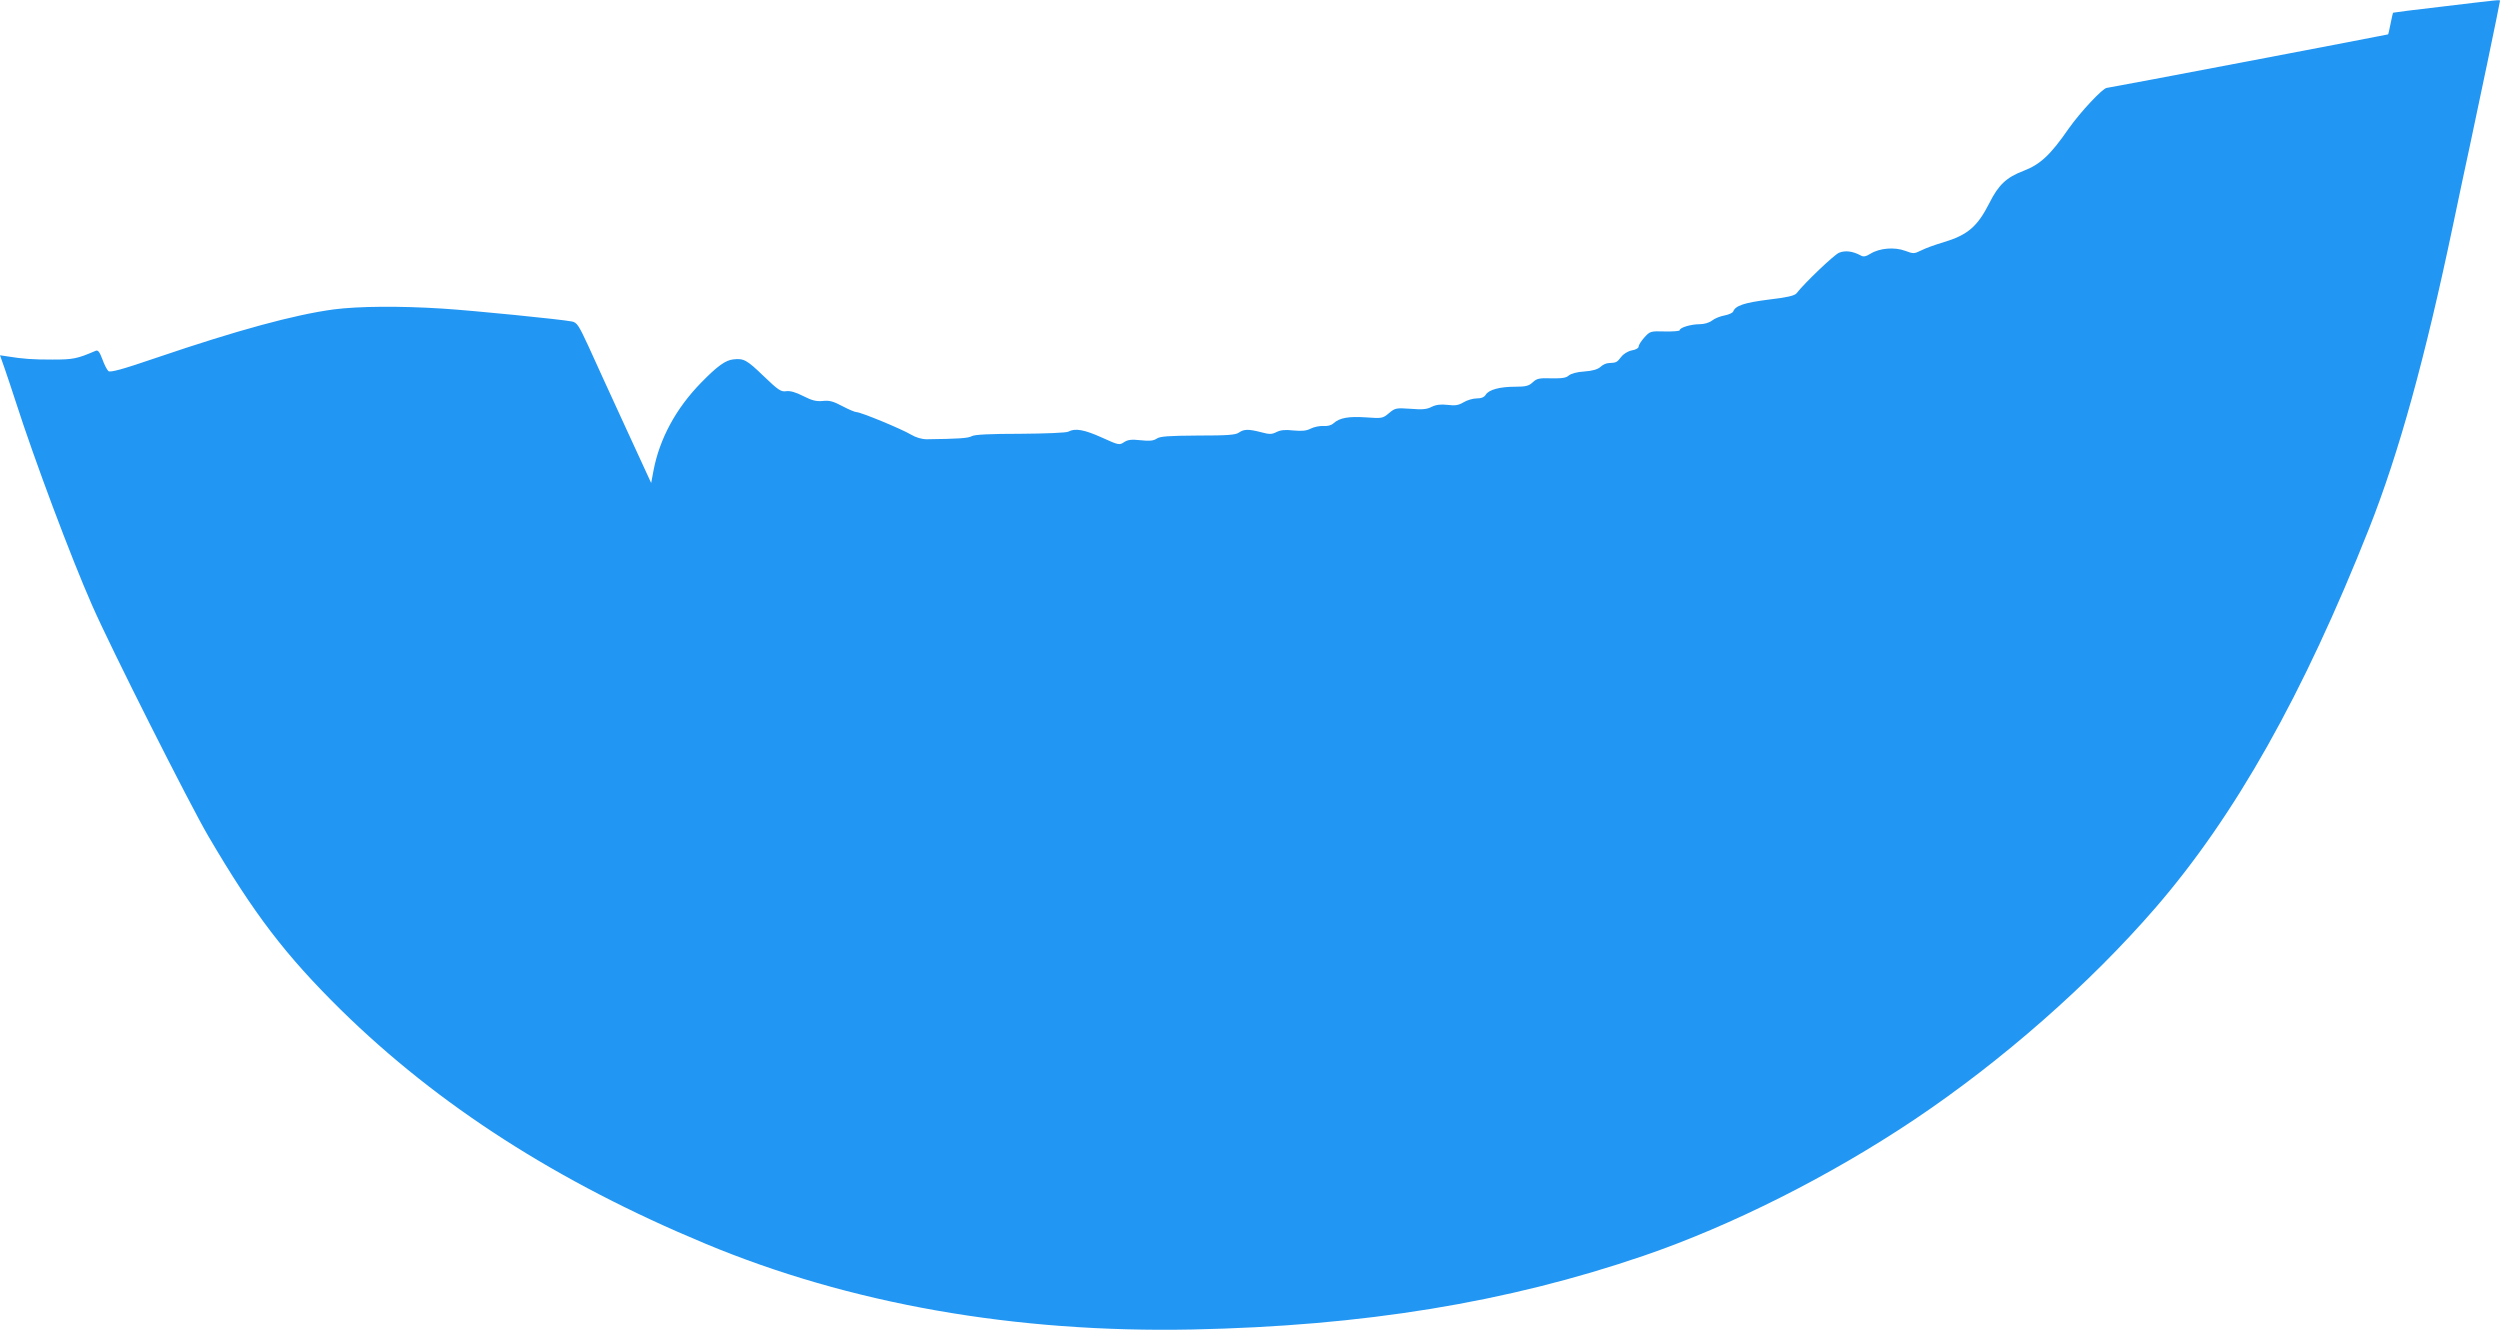
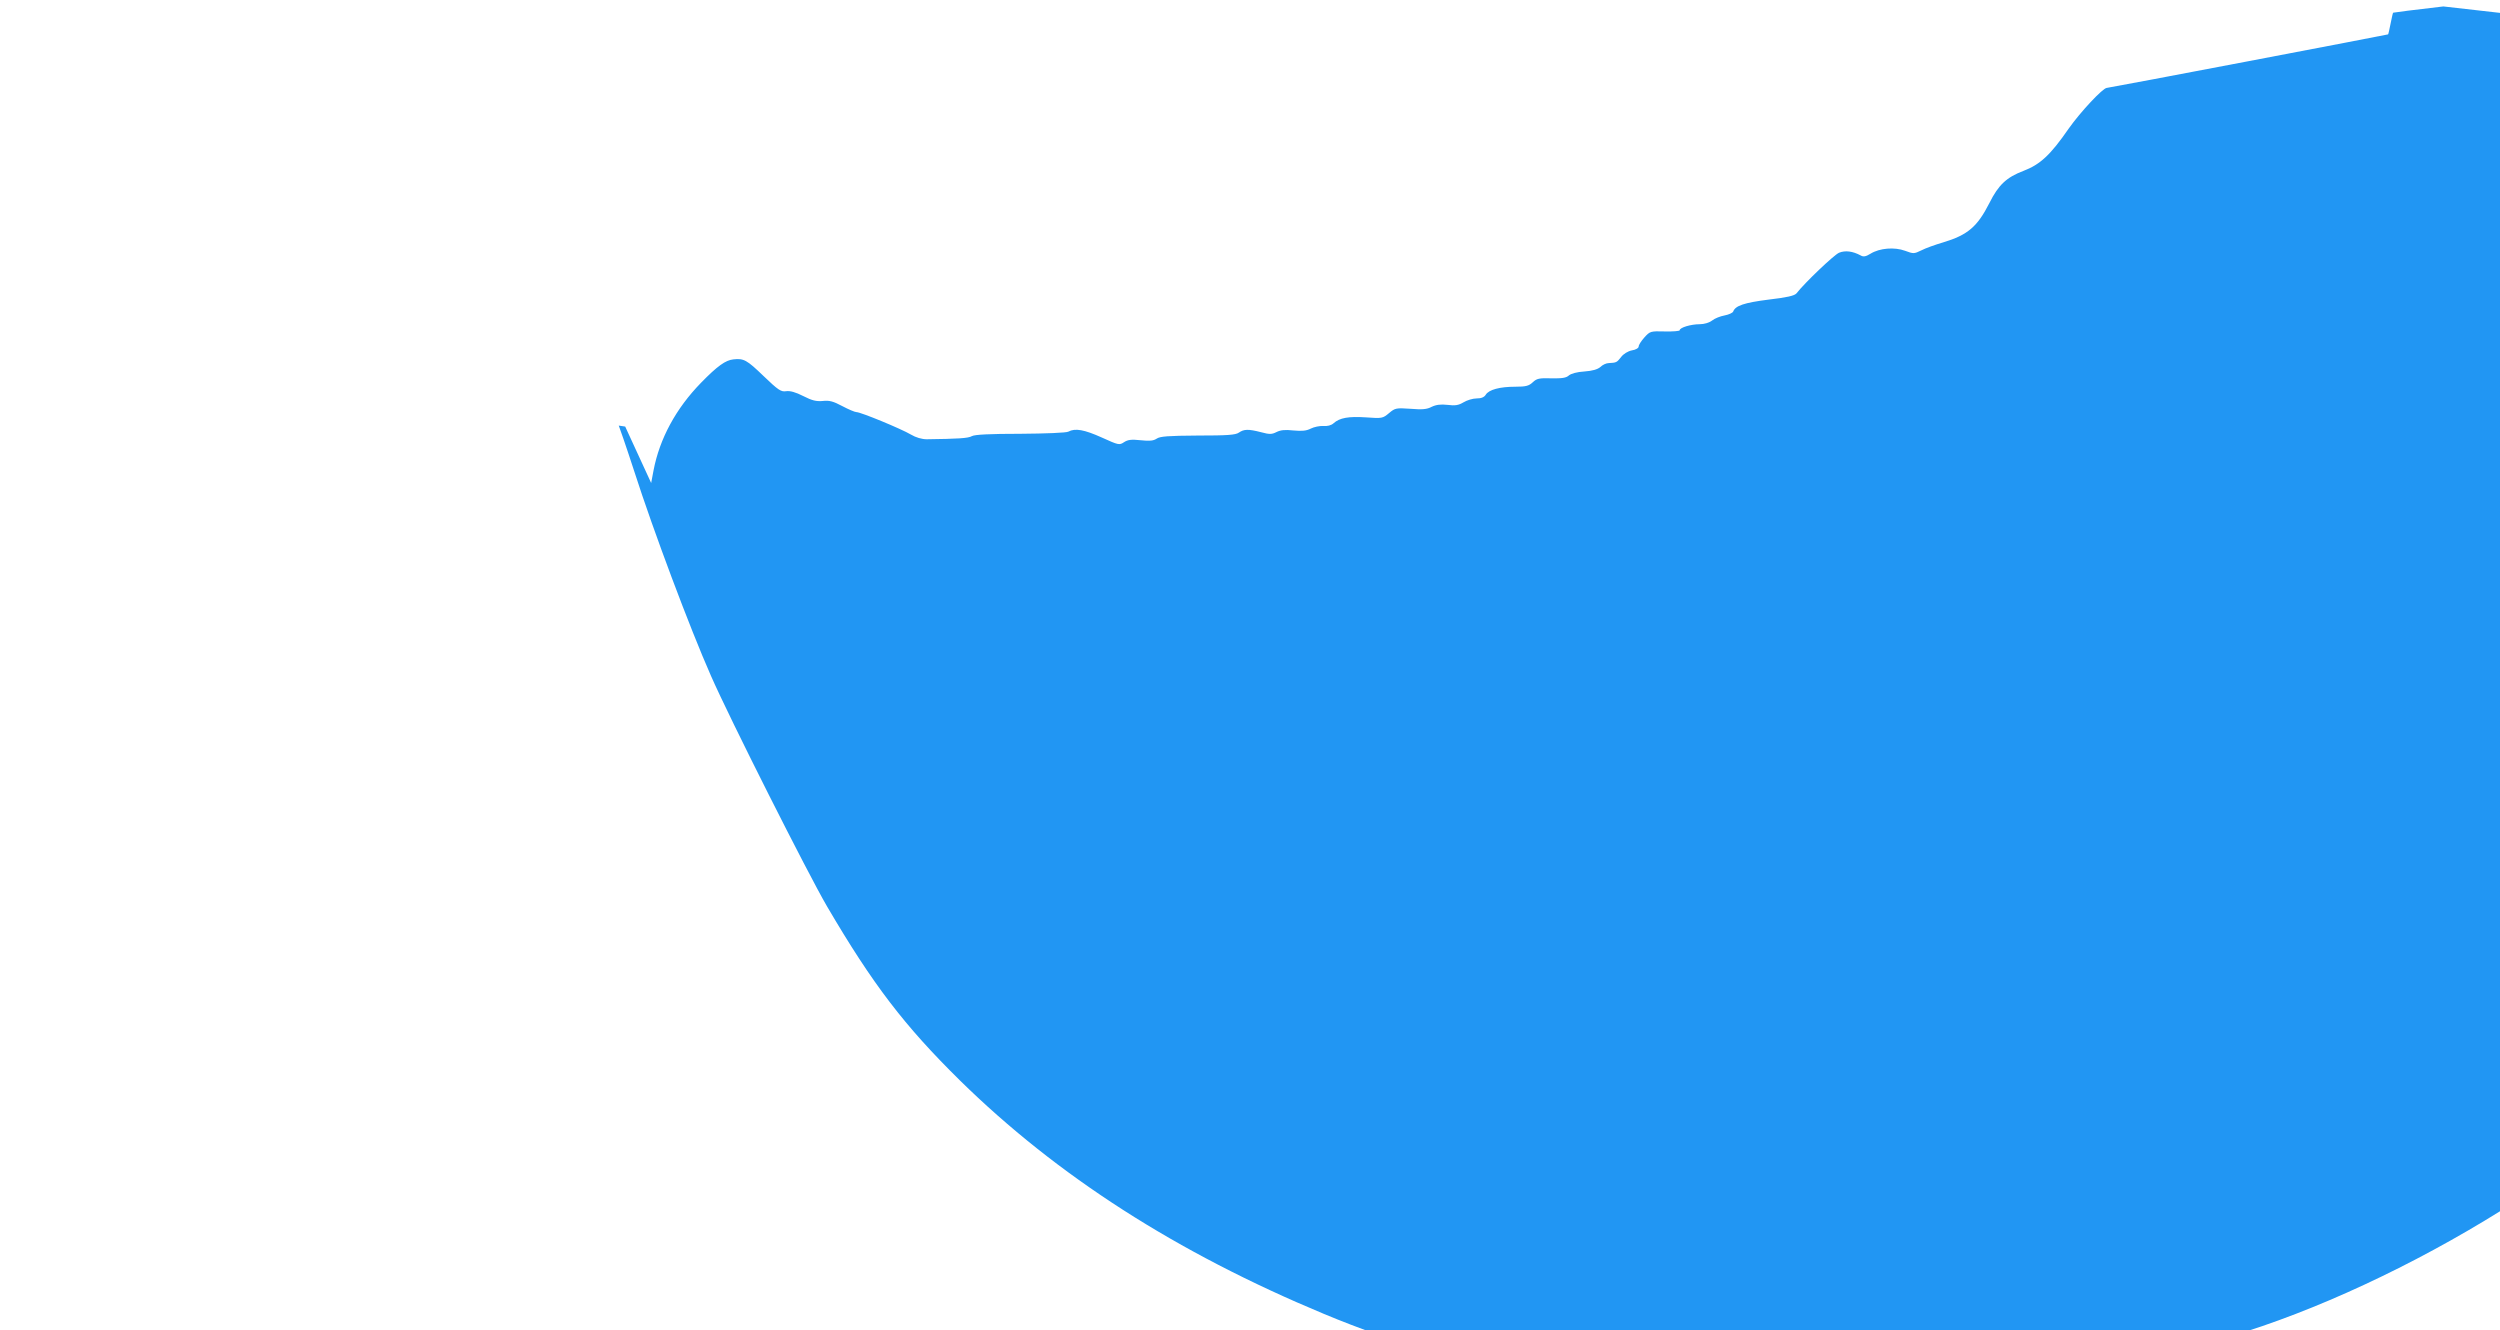
<svg xmlns="http://www.w3.org/2000/svg" version="1.0" width="1280pt" height="681pt" viewBox="0 0 1280 681" preserveAspectRatio="xMidYMid meet">
  <g transform="translate(0,681) scale(0.1,-0.1)" fill="#2196f3" stroke="none">
-     <path d="M12510 6777 c-140 -16 -256 -31 -257 -32 -2 -1 -7 -26 -13 -55 -6 -29 -11 -54 -13 -56 -3 -2 -1429 -274 -1440 -274 -20 0 -135 -123 -195 -208 -94 -136 -146 -184 -232 -217 -87 -33 -128 -72 -174 -164 -62 -122 -111 -164 -237 -202 -41 -12 -91 -30 -112 -41 -37 -18 -40 -18 -83 -2 -54 20 -130 14 -177 -15 -24 -15 -37 -17 -50 -9 -41 22 -79 27 -111 14 -26 -11 -176 -154 -218 -208 -10 -12 -48 -21 -143 -32 -125 -16 -170 -31 -181 -61 -3 -7 -23 -16 -44 -20 -22 -4 -50 -15 -64 -26 -14 -11 -40 -19 -64 -19 -44 0 -102 -17 -102 -31 0 -4 -34 -7 -76 -6 -74 2 -76 1 -105 -31 -16 -18 -29 -38 -29 -46 0 -8 -15 -17 -35 -20 -20 -4 -43 -18 -55 -34 -22 -28 -24 -29 -63 -31 -13 0 -32 -9 -43 -20 -14 -12 -40 -20 -82 -23 -37 -2 -68 -11 -79 -20 -14 -13 -36 -16 -90 -15 -62 2 -75 -1 -95 -20 -20 -19 -36 -23 -89 -23 -80 0 -136 -15 -152 -41 -8 -13 -23 -19 -47 -19 -19 0 -49 -9 -67 -20 -25 -15 -43 -18 -81 -13 -35 4 -59 1 -82 -10 -24 -13 -49 -15 -108 -10 -74 5 -79 4 -110 -22 -32 -27 -36 -28 -117 -22 -90 6 -136 -2 -167 -30 -12 -11 -32 -16 -53 -14 -18 1 -47 -5 -63 -13 -23 -12 -46 -14 -90 -10 -42 5 -66 2 -86 -8 -24 -12 -35 -13 -79 -1 -66 17 -88 16 -114 -2 -17 -12 -59 -15 -211 -15 -151 -1 -193 -4 -210 -16 -17 -11 -36 -13 -82 -8 -47 5 -65 3 -85 -10 -24 -16 -28 -15 -114 24 -89 40 -136 49 -171 30 -10 -6 -116 -10 -246 -11 -156 0 -234 -4 -248 -12 -18 -11 -73 -14 -231 -16 -25 0 -56 9 -81 24 -51 30 -257 115 -279 115 -8 0 -41 14 -73 31 -45 24 -66 30 -99 26 -33 -3 -55 2 -100 25 -39 20 -68 28 -88 25 -26 -4 -40 5 -117 79 -84 81 -100 90 -153 84 -40 -4 -82 -34 -165 -119 -130 -133 -213 -288 -244 -450 l-12 -64 -133 289 c-73 159 -158 344 -188 411 -50 108 -59 122 -85 127 -55 11 -505 56 -663 66 -220 14 -430 12 -555 -4 -202 -27 -495 -107 -904 -246 -181 -62 -241 -78 -251 -70 -7 6 -21 33 -31 61 -14 37 -22 48 -34 43 -95 -41 -115 -45 -222 -45 -101 0 -148 3 -235 17 l-33 5 24 -68 c13 -37 38 -113 56 -168 96 -299 285 -803 392 -1045 94 -215 497 -1014 594 -1180 235 -401 396 -611 680 -891 498 -489 1110 -882 1864 -1196 740 -309 1587 -458 2495 -440 876 18 1610 138 2309 377 450 154 955 408 1388 698 449 301 896 694 1233 1083 409 473 757 1091 1095 1944 153 387 286 869 430 1555 28 135 67 317 86 405 33 152 154 732 154 741 0 6 -6 5 -290 -29z" />
+     <path d="M12510 6777 c-140 -16 -256 -31 -257 -32 -2 -1 -7 -26 -13 -55 -6 -29 -11 -54 -13 -56 -3 -2 -1429 -274 -1440 -274 -20 0 -135 -123 -195 -208 -94 -136 -146 -184 -232 -217 -87 -33 -128 -72 -174 -164 -62 -122 -111 -164 -237 -202 -41 -12 -91 -30 -112 -41 -37 -18 -40 -18 -83 -2 -54 20 -130 14 -177 -15 -24 -15 -37 -17 -50 -9 -41 22 -79 27 -111 14 -26 -11 -176 -154 -218 -208 -10 -12 -48 -21 -143 -32 -125 -16 -170 -31 -181 -61 -3 -7 -23 -16 -44 -20 -22 -4 -50 -15 -64 -26 -14 -11 -40 -19 -64 -19 -44 0 -102 -17 -102 -31 0 -4 -34 -7 -76 -6 -74 2 -76 1 -105 -31 -16 -18 -29 -38 -29 -46 0 -8 -15 -17 -35 -20 -20 -4 -43 -18 -55 -34 -22 -28 -24 -29 -63 -31 -13 0 -32 -9 -43 -20 -14 -12 -40 -20 -82 -23 -37 -2 -68 -11 -79 -20 -14 -13 -36 -16 -90 -15 -62 2 -75 -1 -95 -20 -20 -19 -36 -23 -89 -23 -80 0 -136 -15 -152 -41 -8 -13 -23 -19 -47 -19 -19 0 -49 -9 -67 -20 -25 -15 -43 -18 -81 -13 -35 4 -59 1 -82 -10 -24 -13 -49 -15 -108 -10 -74 5 -79 4 -110 -22 -32 -27 -36 -28 -117 -22 -90 6 -136 -2 -167 -30 -12 -11 -32 -16 -53 -14 -18 1 -47 -5 -63 -13 -23 -12 -46 -14 -90 -10 -42 5 -66 2 -86 -8 -24 -12 -35 -13 -79 -1 -66 17 -88 16 -114 -2 -17 -12 -59 -15 -211 -15 -151 -1 -193 -4 -210 -16 -17 -11 -36 -13 -82 -8 -47 5 -65 3 -85 -10 -24 -16 -28 -15 -114 24 -89 40 -136 49 -171 30 -10 -6 -116 -10 -246 -11 -156 0 -234 -4 -248 -12 -18 -11 -73 -14 -231 -16 -25 0 -56 9 -81 24 -51 30 -257 115 -279 115 -8 0 -41 14 -73 31 -45 24 -66 30 -99 26 -33 -3 -55 2 -100 25 -39 20 -68 28 -88 25 -26 -4 -40 5 -117 79 -84 81 -100 90 -153 84 -40 -4 -82 -34 -165 -119 -130 -133 -213 -288 -244 -450 l-12 -64 -133 289 l-33 5 24 -68 c13 -37 38 -113 56 -168 96 -299 285 -803 392 -1045 94 -215 497 -1014 594 -1180 235 -401 396 -611 680 -891 498 -489 1110 -882 1864 -1196 740 -309 1587 -458 2495 -440 876 18 1610 138 2309 377 450 154 955 408 1388 698 449 301 896 694 1233 1083 409 473 757 1091 1095 1944 153 387 286 869 430 1555 28 135 67 317 86 405 33 152 154 732 154 741 0 6 -6 5 -290 -29z" />
  </g>
</svg>